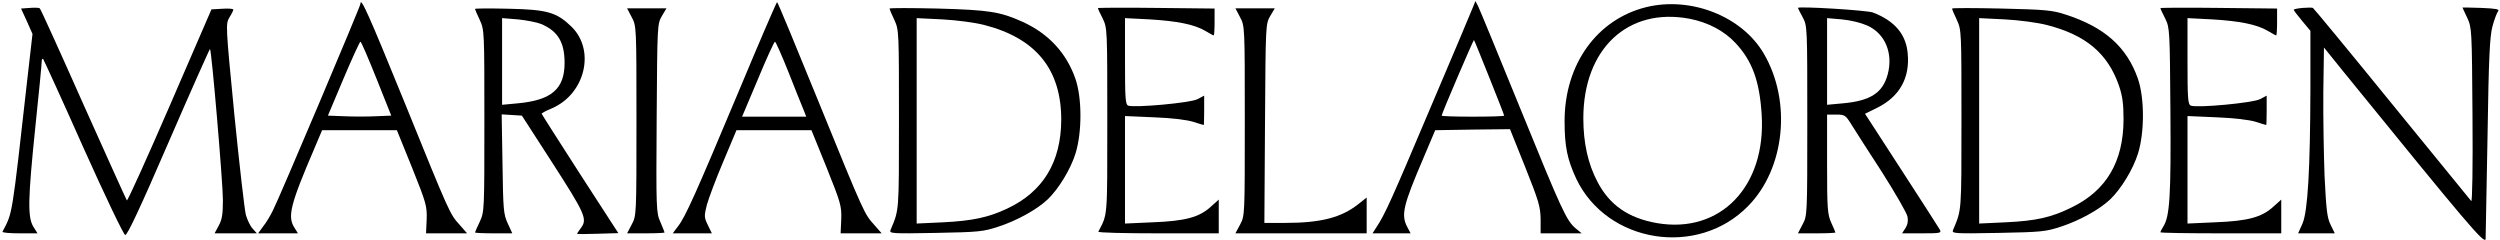
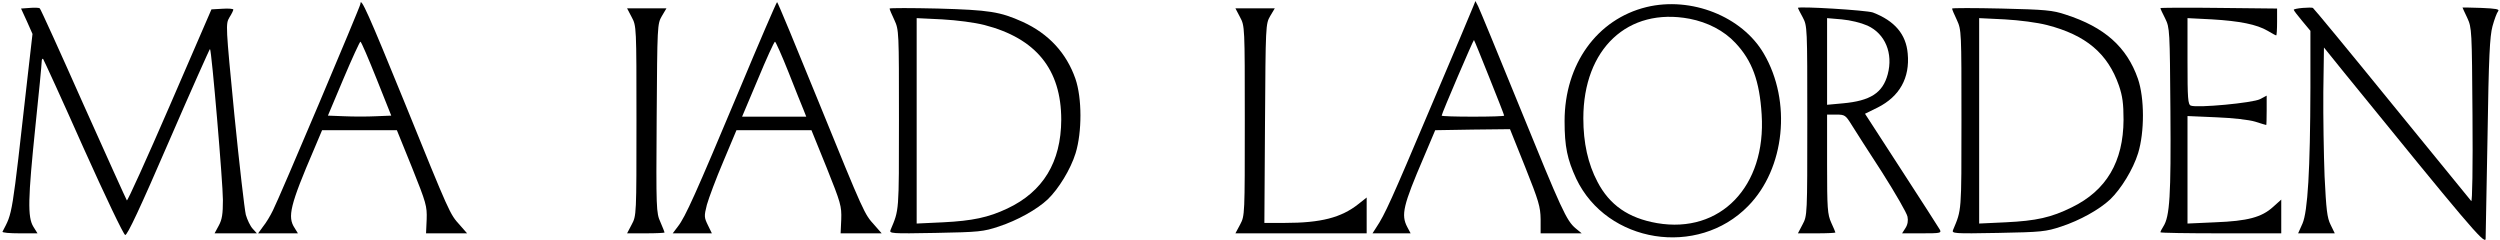
<svg xmlns="http://www.w3.org/2000/svg" version="1.0" width="1200pt" height="115pt" viewBox="0 0 1200 115" preserveAspectRatio="xMidYMid meet">
  <g transform="translate(0,115) scale(0.1,-0.1)" fill="#000000" stroke="none">
    <path d="M1730 1131 c0 -11 -389 -931 -420 -991 -12 -25 -33 -60 -47 -77 l-24 -33 96 0 95 0 -16 26 c-35 53 -22 109 94 379 l38 90 180 0 179 0 73 -180 c68 -170 72 -184 70 -248 l-3 -67 99 0 98 0 -35 40 c-48 53 -46 48 -267 593 -170 417 -210 507 -210 468z m77 -358 l71 -178 -74 -3 c-40 -2 -108 -2 -152 0 l-78 3 75 178 c41 97 78 177 81 177 4 0 38 -80 77 -177z" />
    <path d="M3546 712 c-207 -493 -256 -603 -292 -649 l-25 -33 94 0 94 0 -19 39 c-18 37 -19 43 -5 98 9 32 44 126 79 208 l63 150 180 0 180 0 73 -180 c68 -170 72 -184 70 -248 l-3 -67 99 0 98 0 -35 40 c-48 53 -47 49 -268 592 -107 263 -196 478 -199 478 -3 -1 -86 -193 -184 -428z m239 91 c32 -82 65 -163 72 -180 l13 -33 -154 0 -154 0 76 180 c41 99 78 180 82 180 3 0 33 -66 65 -147z" />
    <path d="M7072 1120 c-5 -14 -98 -234 -207 -490 -187 -442 -217 -509 -259 -572 l-18 -28 91 0 92 0 -16 30 c-31 59 -20 104 79 335 l55 130 180 3 179 2 73 -182 c65 -163 73 -190 74 -250 l0 -68 98 0 99 0 -29 24 c-44 37 -67 87 -268 581 -103 253 -193 471 -200 485 l-13 25 -10 -25z m77 -343 c39 -97 71 -179 71 -182 0 -3 -67 -5 -150 -5 -82 0 -150 2 -150 5 0 10 153 366 155 363 2 -2 35 -83 74 -181z" />
    <path d="M7903 1116 c-237 -58 -393 -274 -393 -547 0 -123 13 -184 56 -277 148 -310 583 -379 825 -131 177 180 210 502 75 732 -104 178 -348 275 -563 223z m207 -56 c87 -17 165 -57 220 -116 80 -85 116 -182 126 -344 22 -345 -198 -573 -502 -521 -138 24 -228 87 -286 198 -46 87 -68 188 -68 305 0 334 214 534 510 478z" />
    <path d="M143 1112 l-42 -3 28 -61 27 -61 -23 -201 c-78 -694 -72 -653 -121 -748 -2 -5 35 -8 82 -8 l86 0 -20 32 c-28 46 -26 133 10 482 17 159 30 298 30 309 0 11 3 17 7 14 3 -4 91 -195 193 -425 107 -238 193 -418 201 -420 10 -2 72 130 209 447 107 247 197 448 198 446 8 -7 62 -644 62 -725 0 -67 -4 -94 -20 -123 l-20 -37 102 0 101 0 -20 22 c-12 13 -26 43 -33 67 -6 24 -31 240 -55 480 -42 431 -42 436 -24 467 11 17 19 34 19 38 0 4 -24 6 -52 4 l-53 -3 -200 -462 c-110 -254 -203 -459 -206 -455 -3 4 -97 212 -209 462 -111 250 -205 457 -209 460 -3 3 -25 4 -48 2z" />
    <path d="M4270 1109 c0 -4 10 -28 23 -55 22 -48 22 -54 22 -479 0 -448 1 -430 -40 -528 -8 -18 1 -19 216 -15 209 4 229 6 304 31 88 29 182 81 234 130 52 50 110 144 134 222 31 101 31 264 -1 357 -43 123 -128 216 -253 273 -109 49 -160 57 -407 64 -127 3 -232 3 -232 0z m455 -79 c248 -64 369 -213 369 -455 -1 -203 -87 -345 -259 -426 -91 -43 -168 -59 -307 -66 l-128 -6 0 493 0 493 123 -6 c71 -4 155 -15 202 -27z" />
-     <path d="M5270 1111 c0 -3 10 -25 23 -50 22 -46 22 -50 22 -491 0 -473 2 -445 -43 -532 -2 -5 127 -8 287 -8 l291 0 0 81 0 81 -39 -35 c-55 -50 -122 -68 -278 -74 l-133 -6 0 258 0 258 138 -6 c82 -3 157 -12 187 -21 28 -9 51 -16 53 -16 1 0 2 32 2 70 l0 71 -32 -17 c-34 -18 -302 -42 -333 -31 -13 6 -15 36 -15 213 l0 207 118 -6 c133 -8 214 -24 267 -55 20 -12 38 -22 41 -22 2 0 4 29 4 65 l0 64 -280 3 c-154 2 -280 1 -280 -1z" />
    <path d="M8630 1112 c0 -1 10 -22 23 -45 22 -42 22 -44 22 -497 0 -454 0 -455 -23 -498 l-22 -42 90 0 c49 0 90 2 90 4 0 2 -9 23 -20 47 -18 40 -20 67 -20 282 l0 237 44 0 c41 0 45 -3 73 -48 16 -26 82 -129 147 -229 64 -101 119 -196 122 -213 4 -19 1 -38 -10 -55 l-16 -25 95 0 c88 0 95 1 86 18 -5 9 -88 138 -184 286 l-175 270 61 30 c105 53 155 142 144 259 -8 93 -63 157 -167 197 -30 11 -360 31 -360 22z m334 -85 c85 -39 124 -133 97 -234 -24 -89 -83 -127 -215 -139 l-76 -7 0 208 0 208 70 -6 c43 -4 92 -16 124 -30z" />
    <path d="M9370 1109 c0 -4 10 -28 23 -55 22 -48 22 -54 22 -479 0 -448 1 -430 -40 -528 -8 -18 1 -19 216 -15 209 4 229 6 304 31 88 29 182 81 234 130 52 50 110 144 134 222 31 101 31 264 -1 357 -53 152 -160 248 -347 308 -62 21 -98 24 -308 29 -130 3 -237 3 -237 0z m455 -79 c187 -48 292 -136 346 -291 17 -50 22 -86 22 -164 -1 -201 -82 -339 -248 -420 -99 -49 -171 -65 -317 -72 l-128 -6 0 493 0 493 123 -6 c71 -4 155 -15 202 -27z" />
    <path d="M10370 1111 c0 -3 10 -25 23 -50 22 -45 22 -55 25 -445 3 -405 -3 -505 -34 -553 -8 -12 -14 -25 -14 -28 0 -3 131 -5 290 -5 l290 0 0 81 0 81 -39 -35 c-55 -50 -122 -68 -278 -74 l-133 -6 0 258 0 258 138 -6 c79 -3 158 -12 187 -21 28 -9 51 -16 53 -16 1 0 2 32 2 70 l0 71 -32 -17 c-35 -18 -301 -43 -332 -31 -14 6 -16 33 -16 213 l0 207 118 -6 c133 -8 214 -24 267 -55 20 -12 38 -22 41 -22 2 0 4 29 4 65 l0 64 -280 3 c-154 2 -280 1 -280 -1z" />
    <path d="M11053 1112 c-24 -2 -43 -6 -43 -9 0 -3 18 -27 40 -53 l40 -48 0 -273 c-1 -398 -13 -594 -38 -652 l-21 -47 88 0 88 0 -20 41 c-17 34 -21 72 -29 233 -4 105 -7 287 -6 405 l3 213 96 -119 c591 -727 673 -825 680 -801 0 2 4 219 9 483 6 397 11 490 24 539 9 33 21 65 27 72 8 10 -10 13 -80 16 -50 2 -91 2 -91 2 0 -1 10 -23 23 -50 22 -48 22 -58 25 -469 2 -248 -1 -416 -6 -410 -5 6 -176 216 -381 467 -204 251 -375 458 -379 460 -4 2 -26 2 -49 0z" />
-     <path d="M2280 1107 c0 -2 10 -26 23 -53 22 -48 22 -54 22 -484 0 -430 0 -436 -22 -484 -13 -27 -23 -50 -23 -52 0 -2 40 -4 89 -4 l90 0 -22 48 c-20 43 -22 65 -25 285 l-4 238 49 -3 48 -3 142 -220 c160 -248 173 -276 143 -317 -11 -15 -20 -28 -20 -30 0 -2 45 -2 99 0 l99 3 -184 284 c-101 157 -184 287 -184 289 0 3 22 15 49 26 160 69 210 279 94 392 -71 69 -116 82 -300 86 -90 2 -163 2 -163 -1z m317 -72 c81 -34 113 -88 113 -187 0 -125 -63 -179 -225 -194 l-75 -7 0 208 0 208 75 -6 c41 -4 92 -14 112 -22z" />
    <path d="M3032 1068 c23 -43 23 -44 23 -498 0 -454 0 -455 -23 -498 l-22 -42 90 0 c49 0 90 2 90 4 0 2 -9 24 -20 50 -20 44 -21 61 -18 498 3 447 3 453 25 491 l22 37 -95 0 -94 0 22 -42z" />
    <path d="M5952 1068 c23 -43 23 -44 23 -498 0 -452 0 -455 -22 -497 l-23 -43 315 0 315 0 0 86 0 86 -39 -31 c-83 -66 -181 -91 -354 -91 l-98 0 3 477 c3 473 3 478 25 516 l22 37 -95 0 -94 0 22 -42z" />
  </g>
</svg>